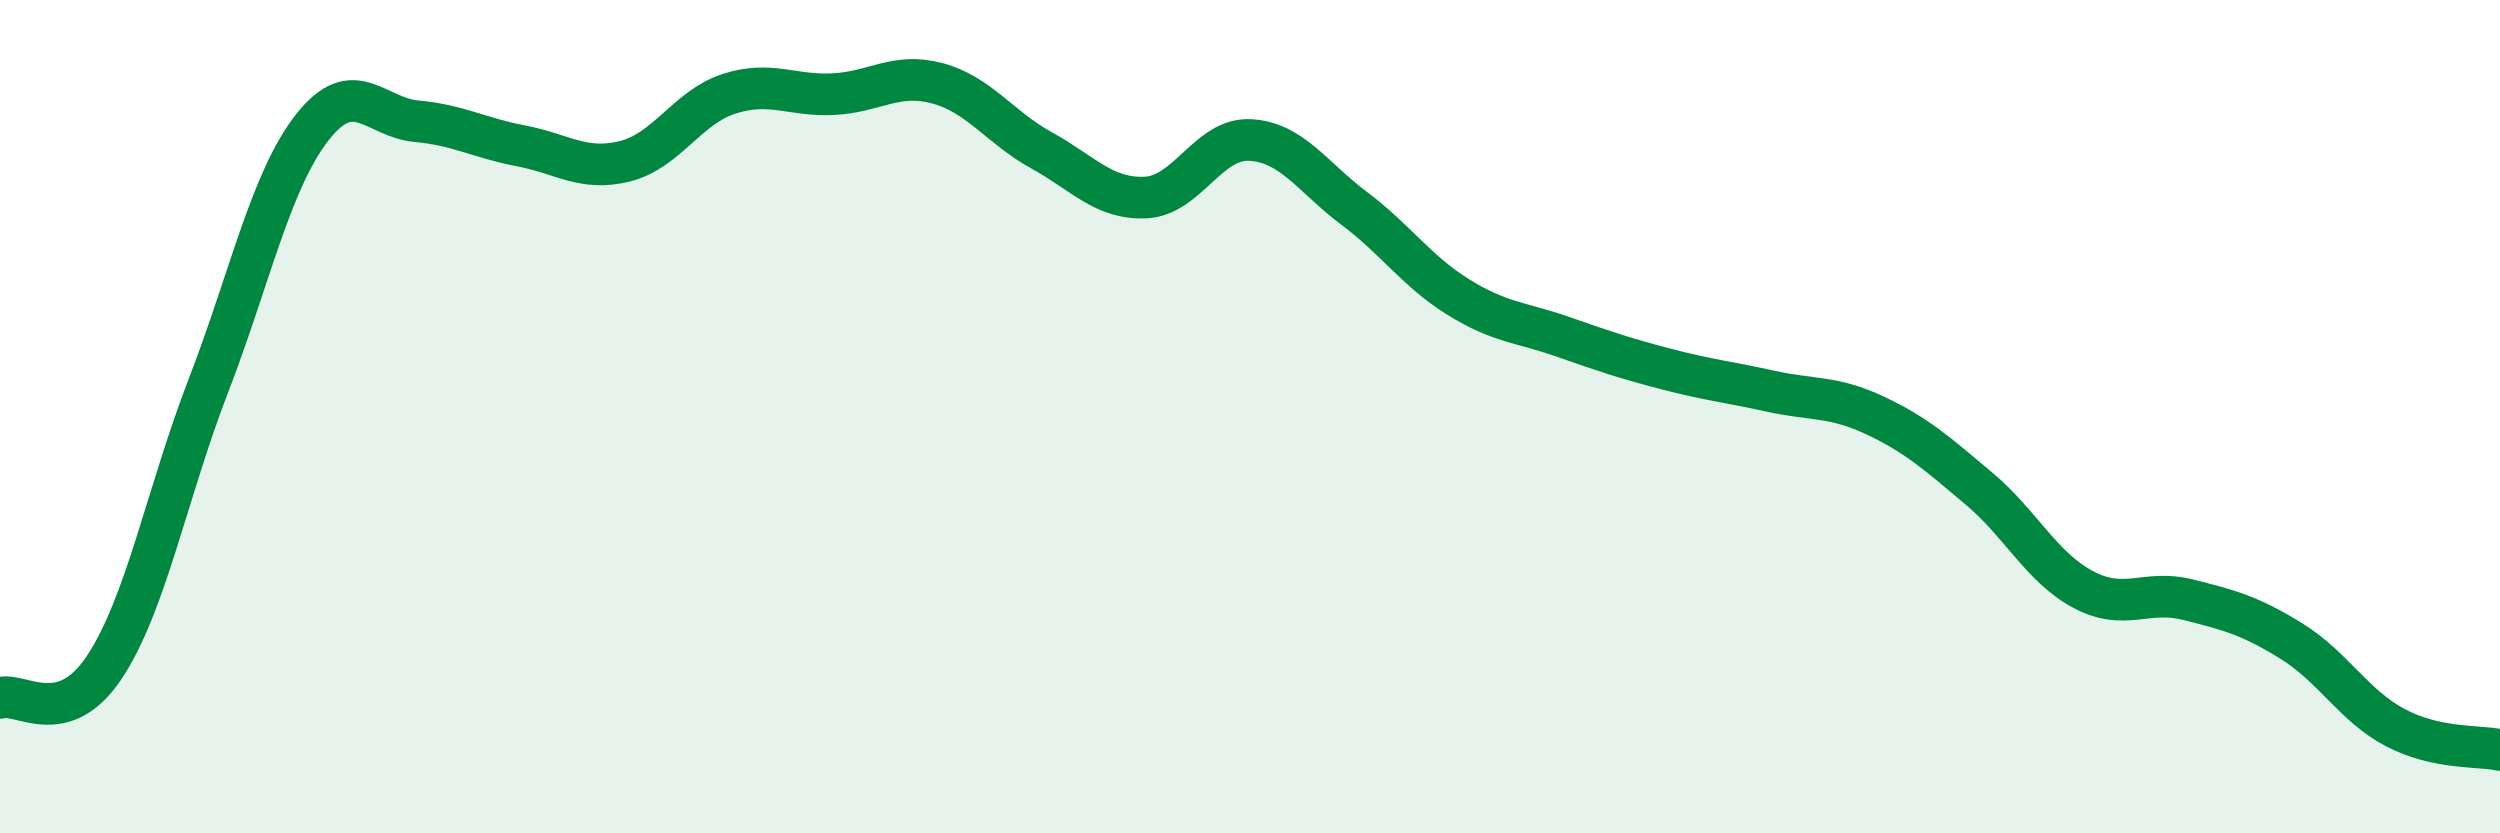
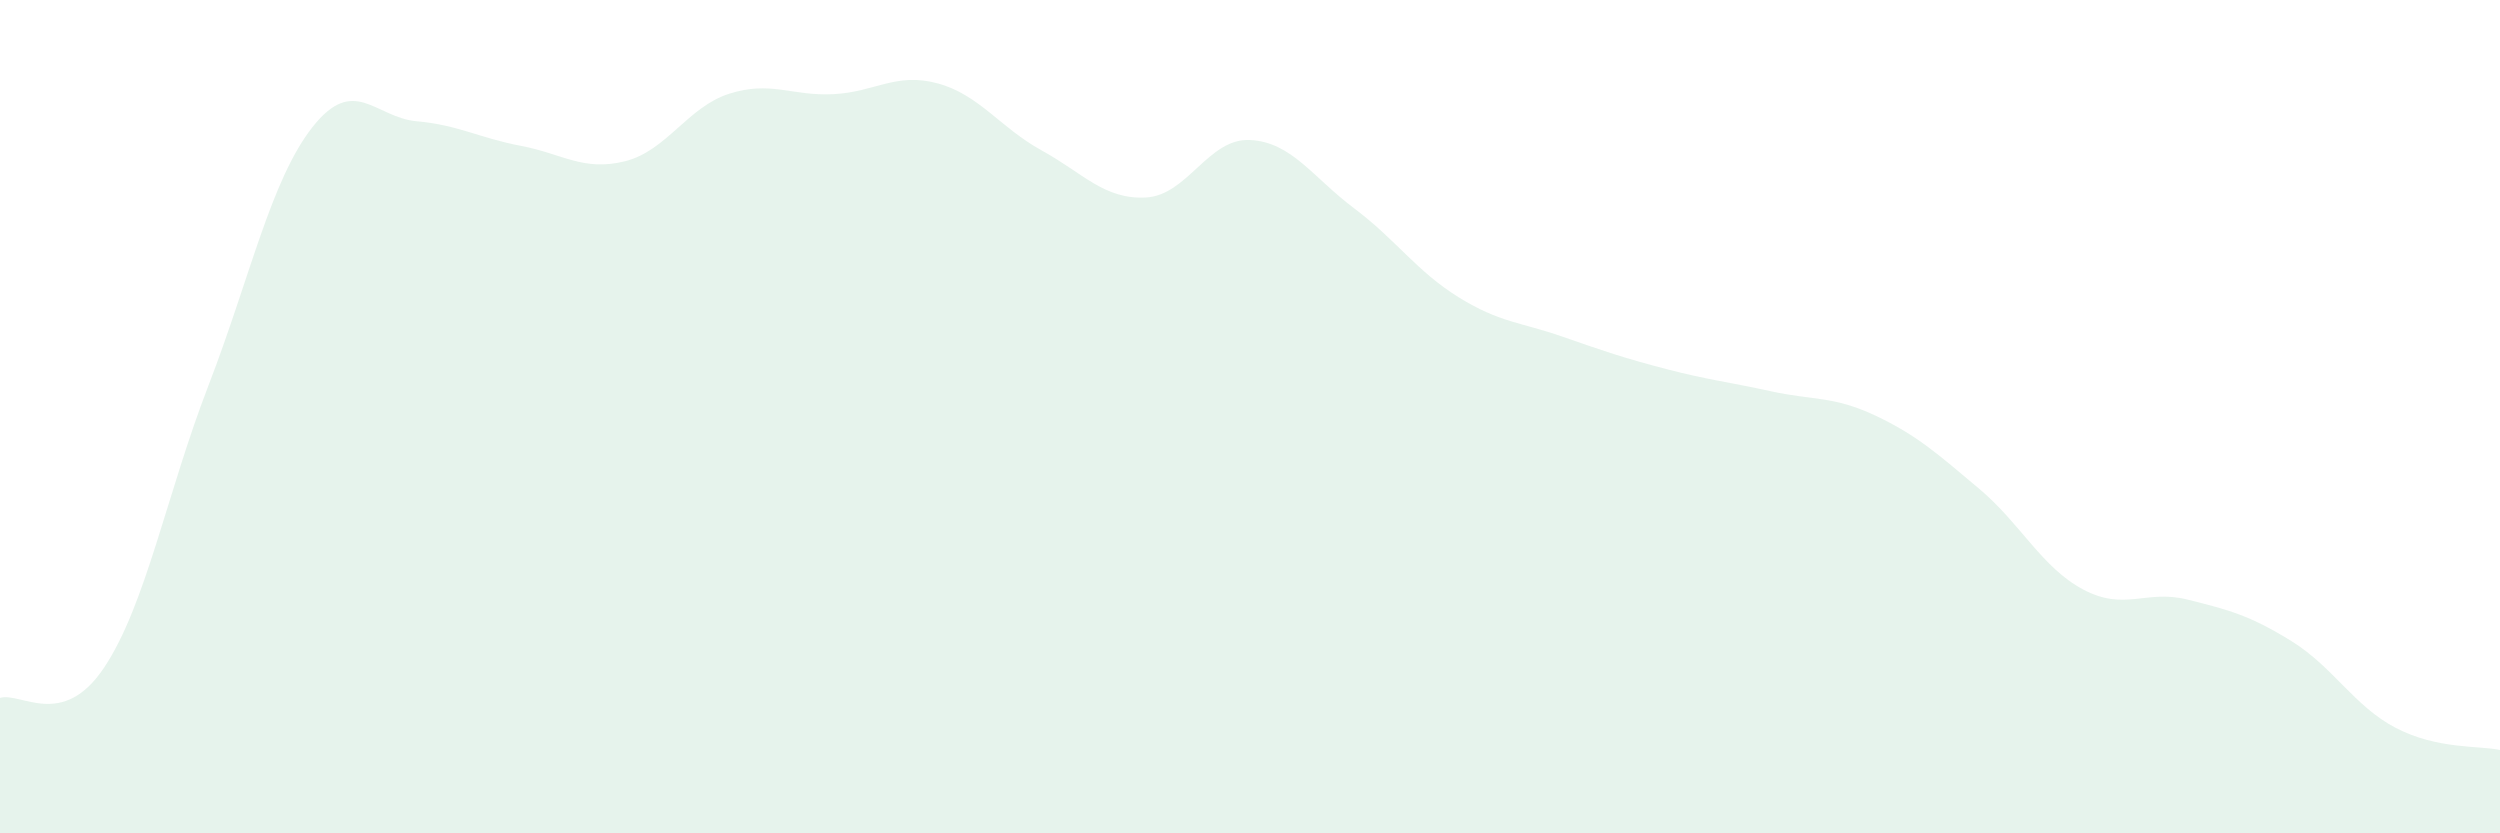
<svg xmlns="http://www.w3.org/2000/svg" width="60" height="20" viewBox="0 0 60 20">
  <path d="M 0,16.75 C 0.5,16.6 1.5,17.52 2.5,16.02 C 3.5,14.52 4,11.85 5,9.26 C 6,6.67 6.5,4.32 7.5,3.05 C 8.5,1.78 9,2.82 10,2.91 C 11,3 11.5,3.31 12.5,3.5 C 13.5,3.69 14,4.12 15,3.87 C 16,3.62 16.5,2.57 17.5,2.25 C 18.5,1.93 19,2.31 20,2.26 C 21,2.21 21.5,1.73 22.5,2 C 23.5,2.27 24,3.06 25,3.61 C 26,4.16 26.5,4.79 27.5,4.74 C 28.5,4.69 29,3.31 30,3.36 C 31,3.41 31.5,4.25 32.5,5 C 33.5,5.75 34,6.51 35,7.13 C 36,7.75 36.5,7.73 37.5,8.08 C 38.5,8.43 39,8.6 40,8.86 C 41,9.12 41.5,9.17 42.5,9.39 C 43.5,9.61 44,9.5 45,9.97 C 46,10.44 46.5,10.89 47.5,11.73 C 48.5,12.57 49,13.62 50,14.15 C 51,14.68 51.5,14.14 52.5,14.39 C 53.5,14.64 54,14.77 55,15.39 C 56,16.01 56.5,16.95 57.5,17.47 C 58.5,17.99 59.5,17.89 60,18L60 20L0 20Z" fill="#008740" opacity="0.1" stroke-linecap="round" stroke-linejoin="round" />
-   <path d="M 0,16.75 C 0.5,16.6 1.5,17.52 2.5,16.02 C 3.5,14.52 4,11.85 5,9.26 C 6,6.67 6.5,4.32 7.5,3.05 C 8.5,1.78 9,2.82 10,2.91 C 11,3 11.5,3.31 12.5,3.5 C 13.5,3.69 14,4.12 15,3.87 C 16,3.62 16.5,2.57 17.5,2.25 C 18.5,1.93 19,2.31 20,2.26 C 21,2.21 21.5,1.73 22.5,2 C 23.5,2.27 24,3.06 25,3.61 C 26,4.16 26.5,4.79 27.5,4.74 C 28.5,4.69 29,3.31 30,3.36 C 31,3.41 31.5,4.25 32.5,5 C 33.5,5.75 34,6.51 35,7.13 C 36,7.75 36.5,7.73 37.5,8.08 C 38.5,8.43 39,8.6 40,8.86 C 41,9.12 41.5,9.17 42.5,9.39 C 43.5,9.61 44,9.5 45,9.97 C 46,10.44 46.5,10.89 47.5,11.73 C 48.5,12.57 49,13.62 50,14.15 C 51,14.68 51.5,14.14 52.5,14.39 C 53.5,14.64 54,14.77 55,15.39 C 56,16.01 56.5,16.95 57.5,17.47 C 58.5,17.99 59.5,17.89 60,18" stroke="#008740" stroke-width="1" fill="none" stroke-linecap="round" stroke-linejoin="round" />
</svg>